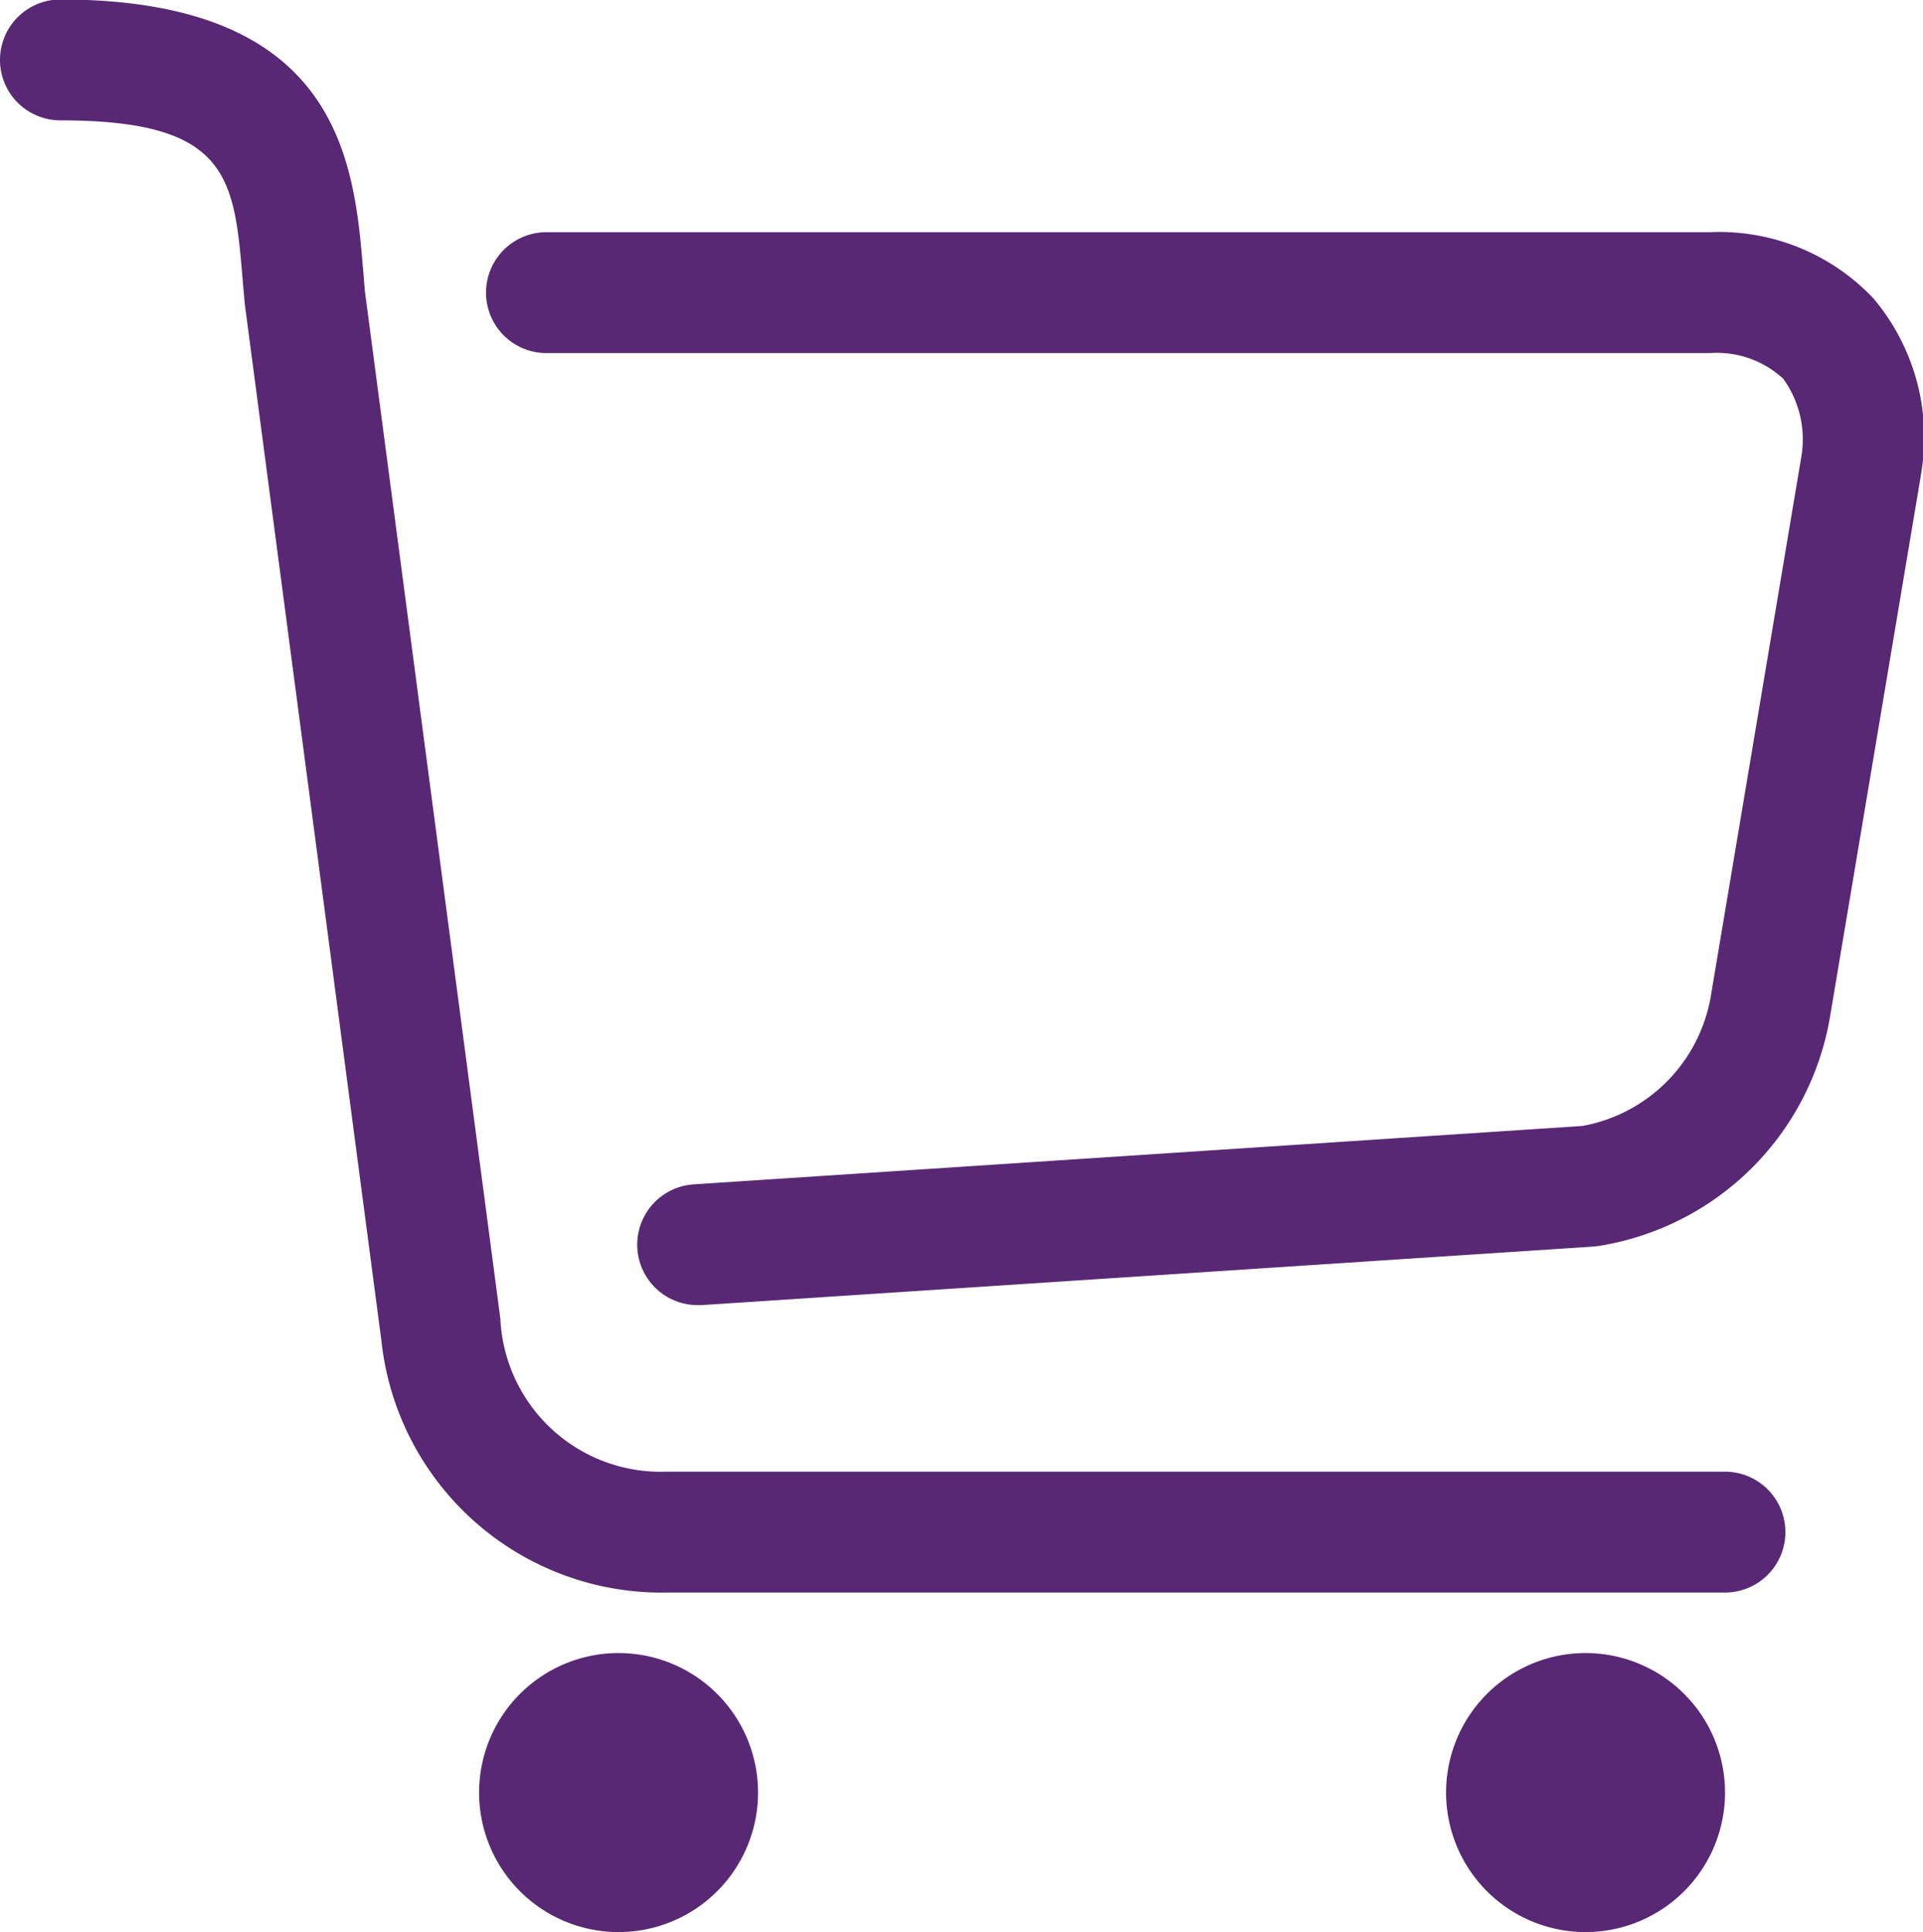
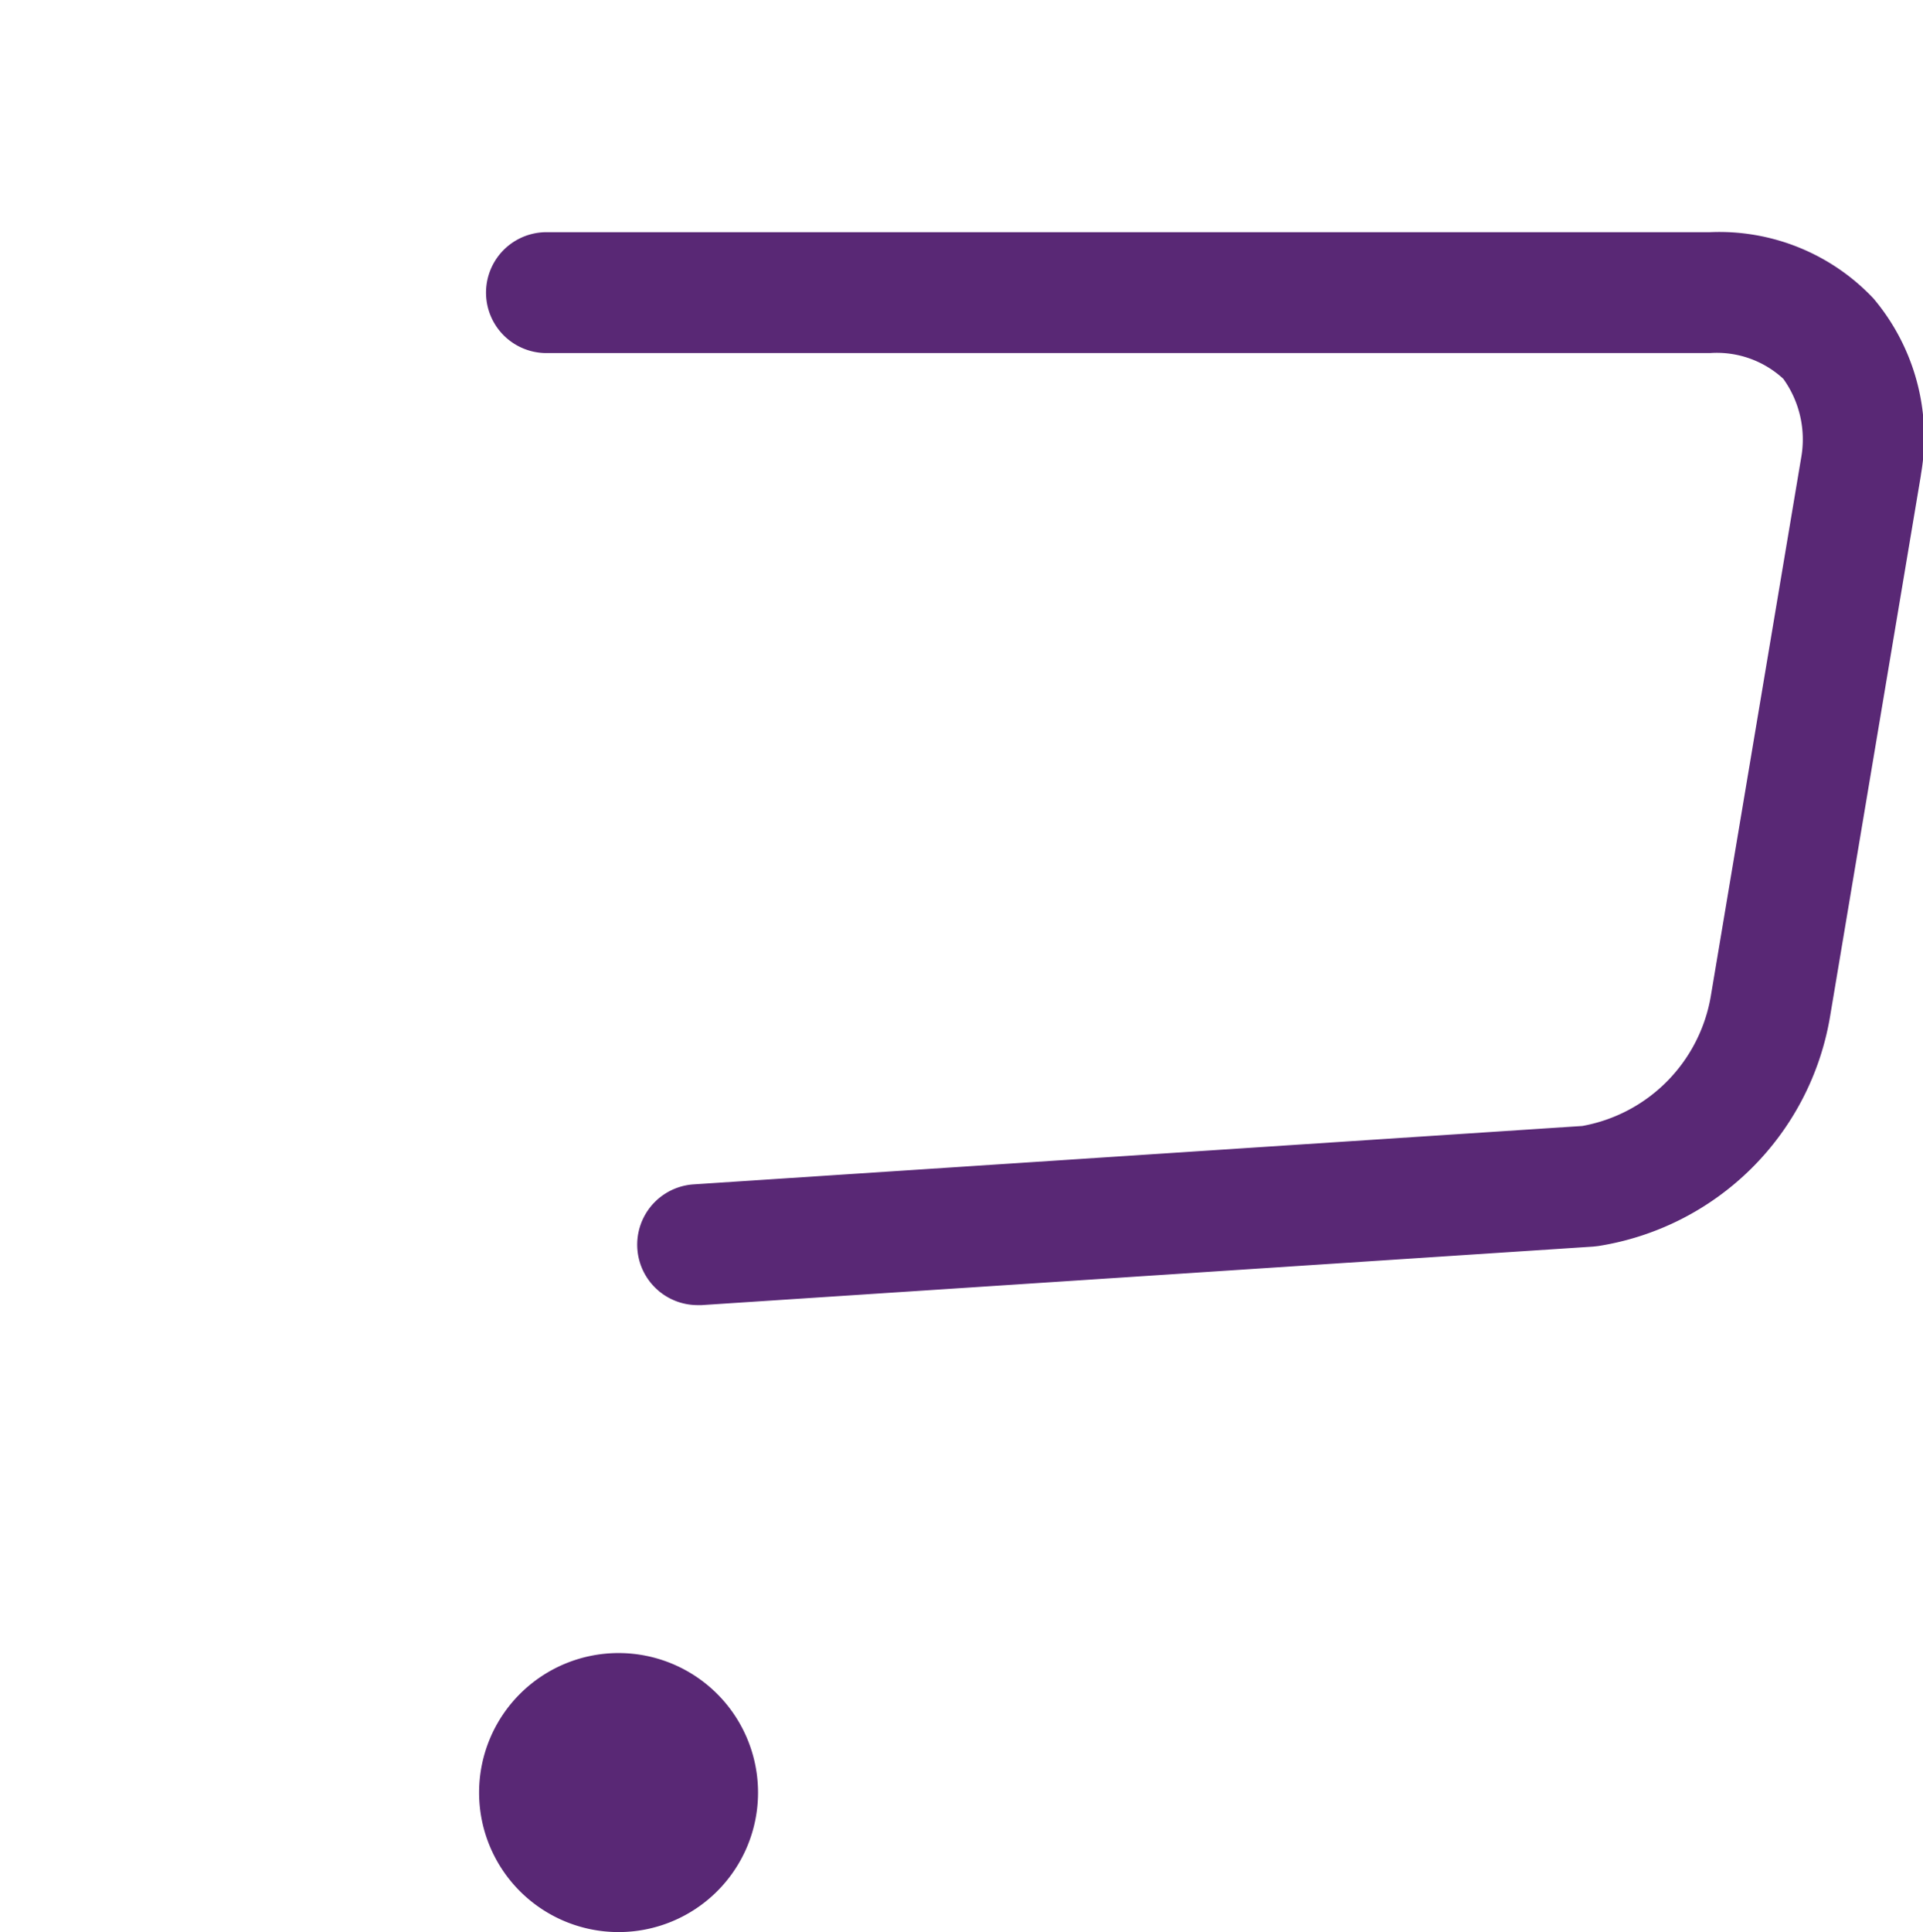
<svg xmlns="http://www.w3.org/2000/svg" id="shopping-cart" width="29.947" height="30.08" viewBox="0 0 29.947 30.08">
-   <path id="Path_328" data-name="Path 328" d="M107.944,71.83H91.461a2.5,2.5,0,0,1-2.589-2.383l-2.11-16-.025-.3c-.14-1.687-.35-4.237-4.716-4.237a.941.941,0,0,0,0,1.882c2.633,0,2.707.891,2.84,2.51l.031.348L87.01,69.718l.007.048a4.389,4.389,0,0,0,4.444,3.946h16.482a.941.941,0,0,0,0-1.882Z" transform="translate(-81.08 -48.918)" fill="#592875" />
  <path id="Path_329" data-name="Path 329" d="M327.486,157.4a3.3,3.3,0,0,0-2.547-1.031H306.821a.941.941,0,1,0,0,1.882H324.94a1.525,1.525,0,0,1,1.142.4,1.617,1.617,0,0,1,.278,1.233l-1.407,8.382a2.477,2.477,0,0,1-2,2.018l-13.839.909a.941.941,0,0,0,.061,1.88l.062,0,13.883-.911.081-.009a4.346,4.346,0,0,0,3.609-3.569l1.412-8.412.007-.049A3.348,3.348,0,0,0,327.486,157.4Z" transform="translate(-298.311 -152.754)" fill="#592875" />
  <path id="Path_332" data-name="Path 332" d="M304.834,813.317a2.172,2.172,0,1,0,2.172,2.172A2.172,2.172,0,0,0,304.834,813.317Z" transform="translate(-295.201 -787.581)" fill="#592875" />
-   <path id="Path_333" data-name="Path 333" d="M752.116,813.317a2.172,2.172,0,1,0,2.172,2.172A2.172,2.172,0,0,0,752.116,813.317Z" transform="translate(-727.424 -787.581)" fill="#592875" />
</svg>